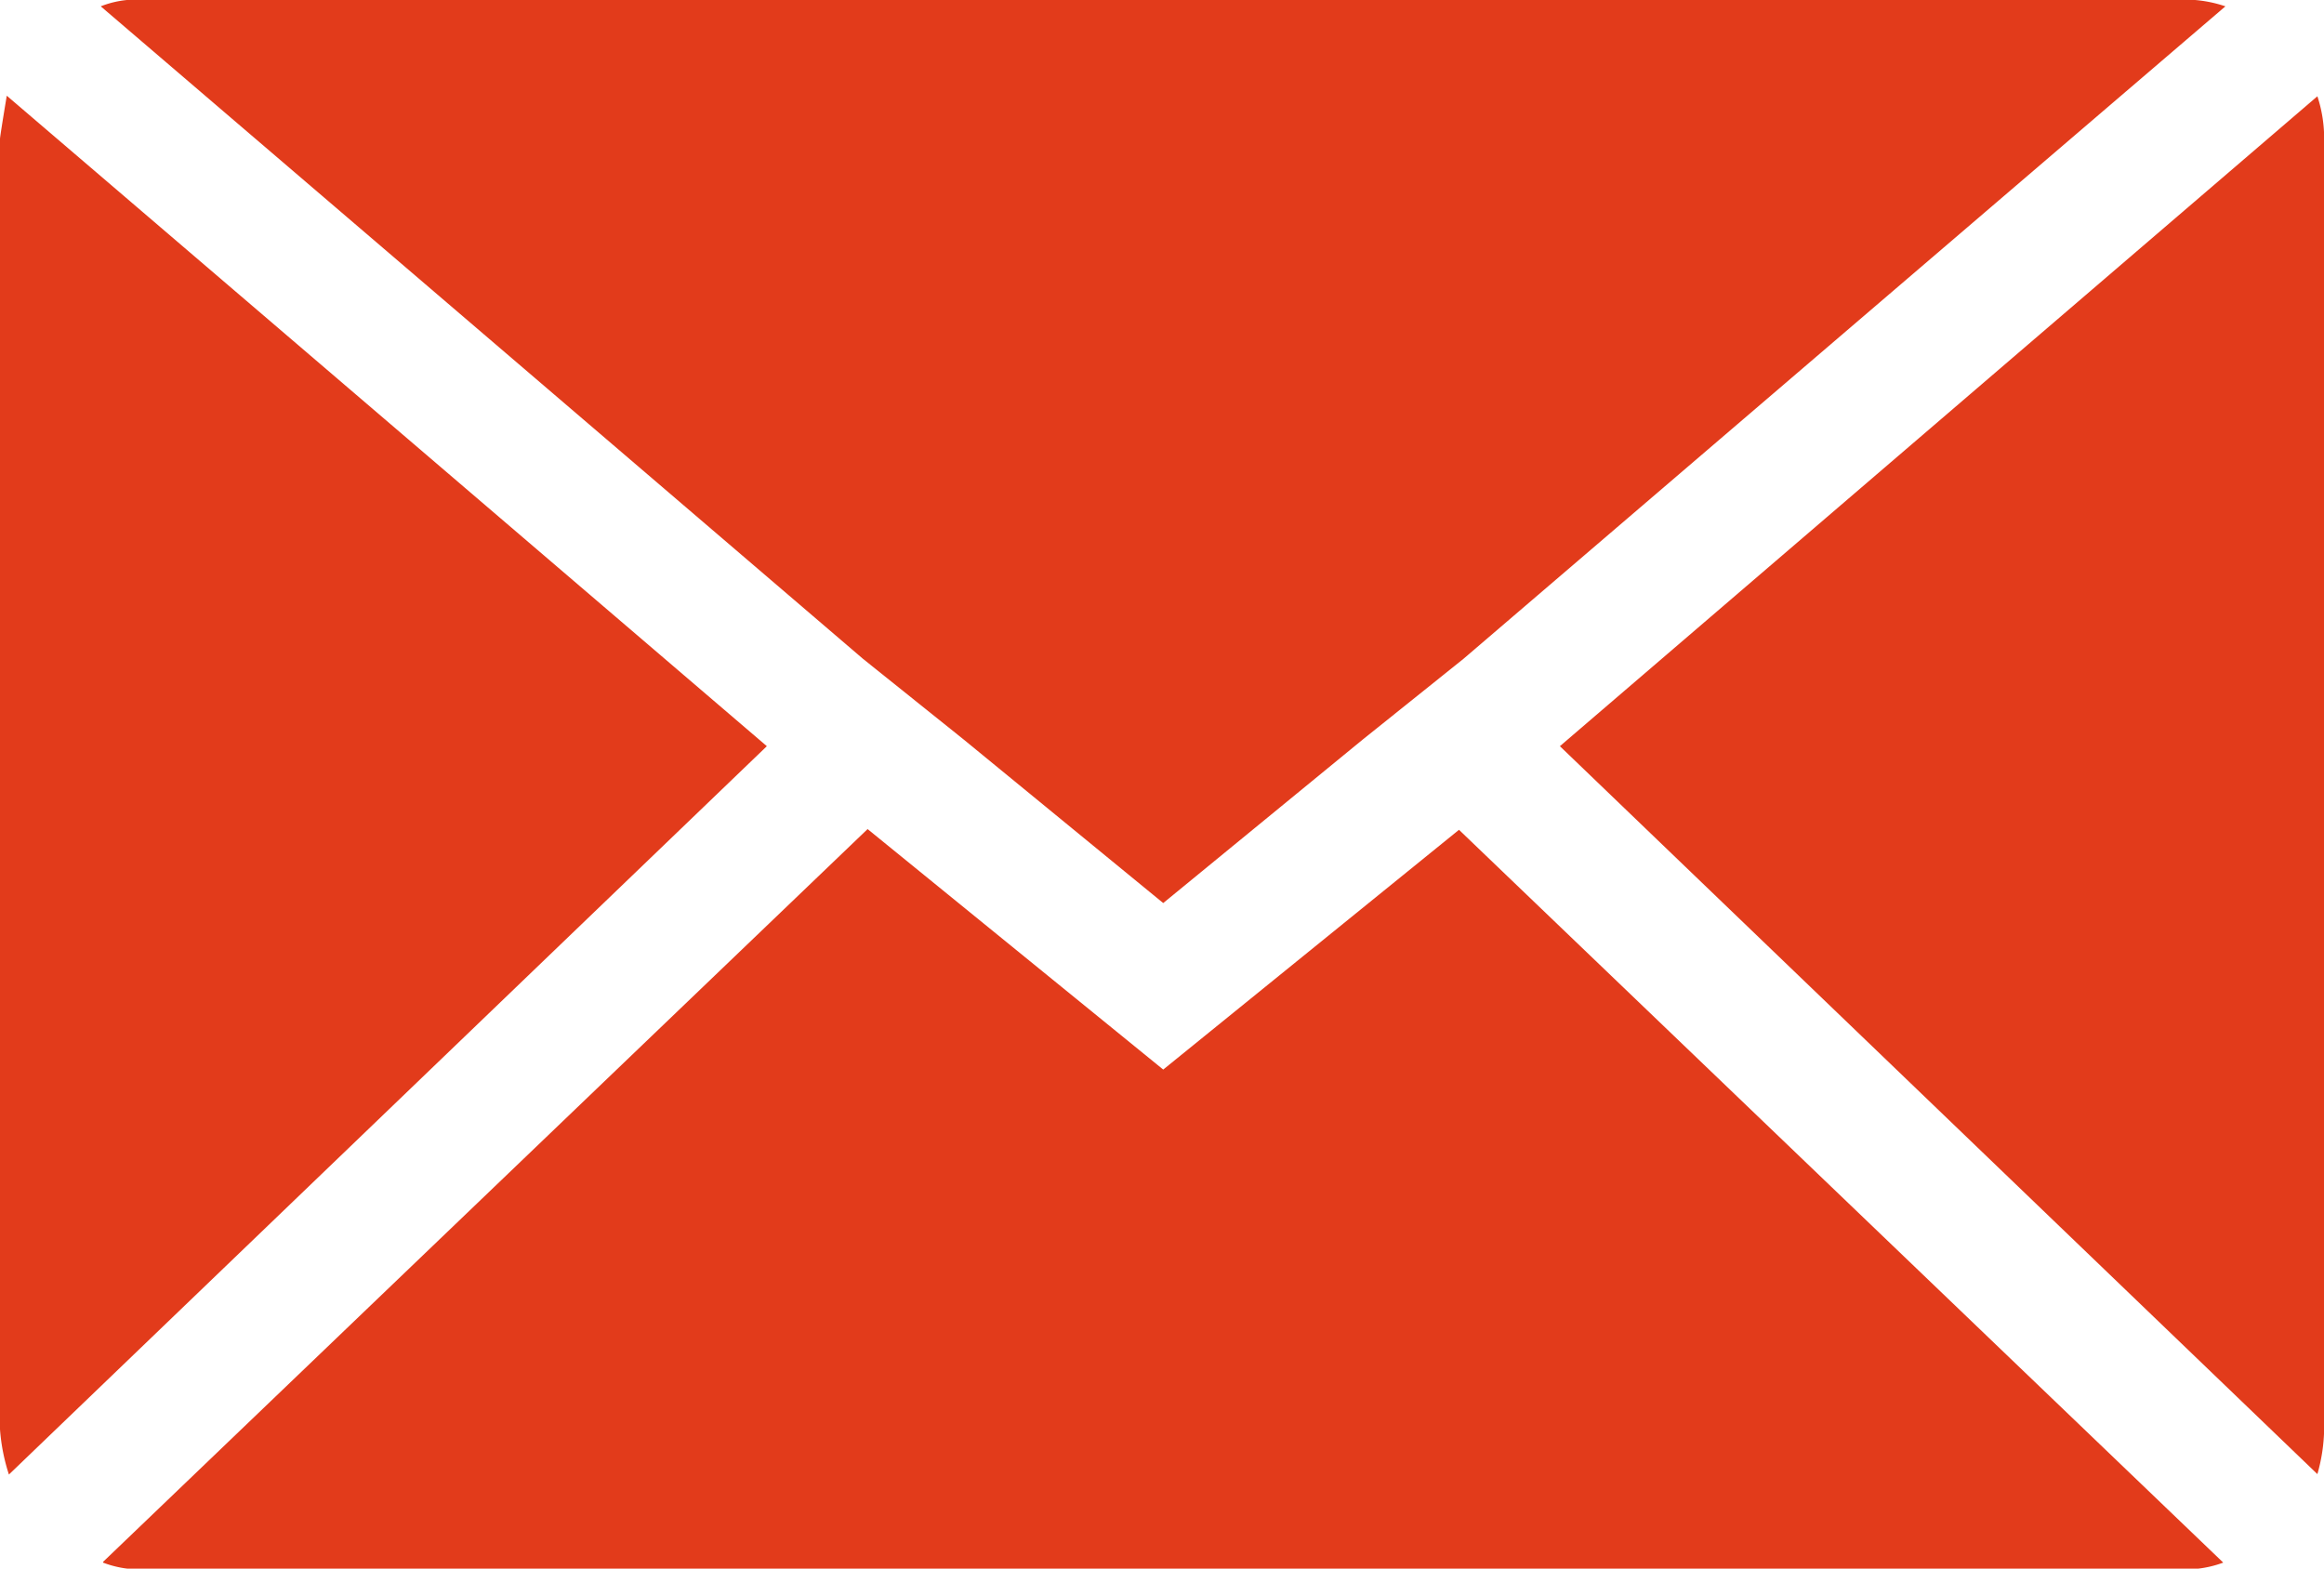
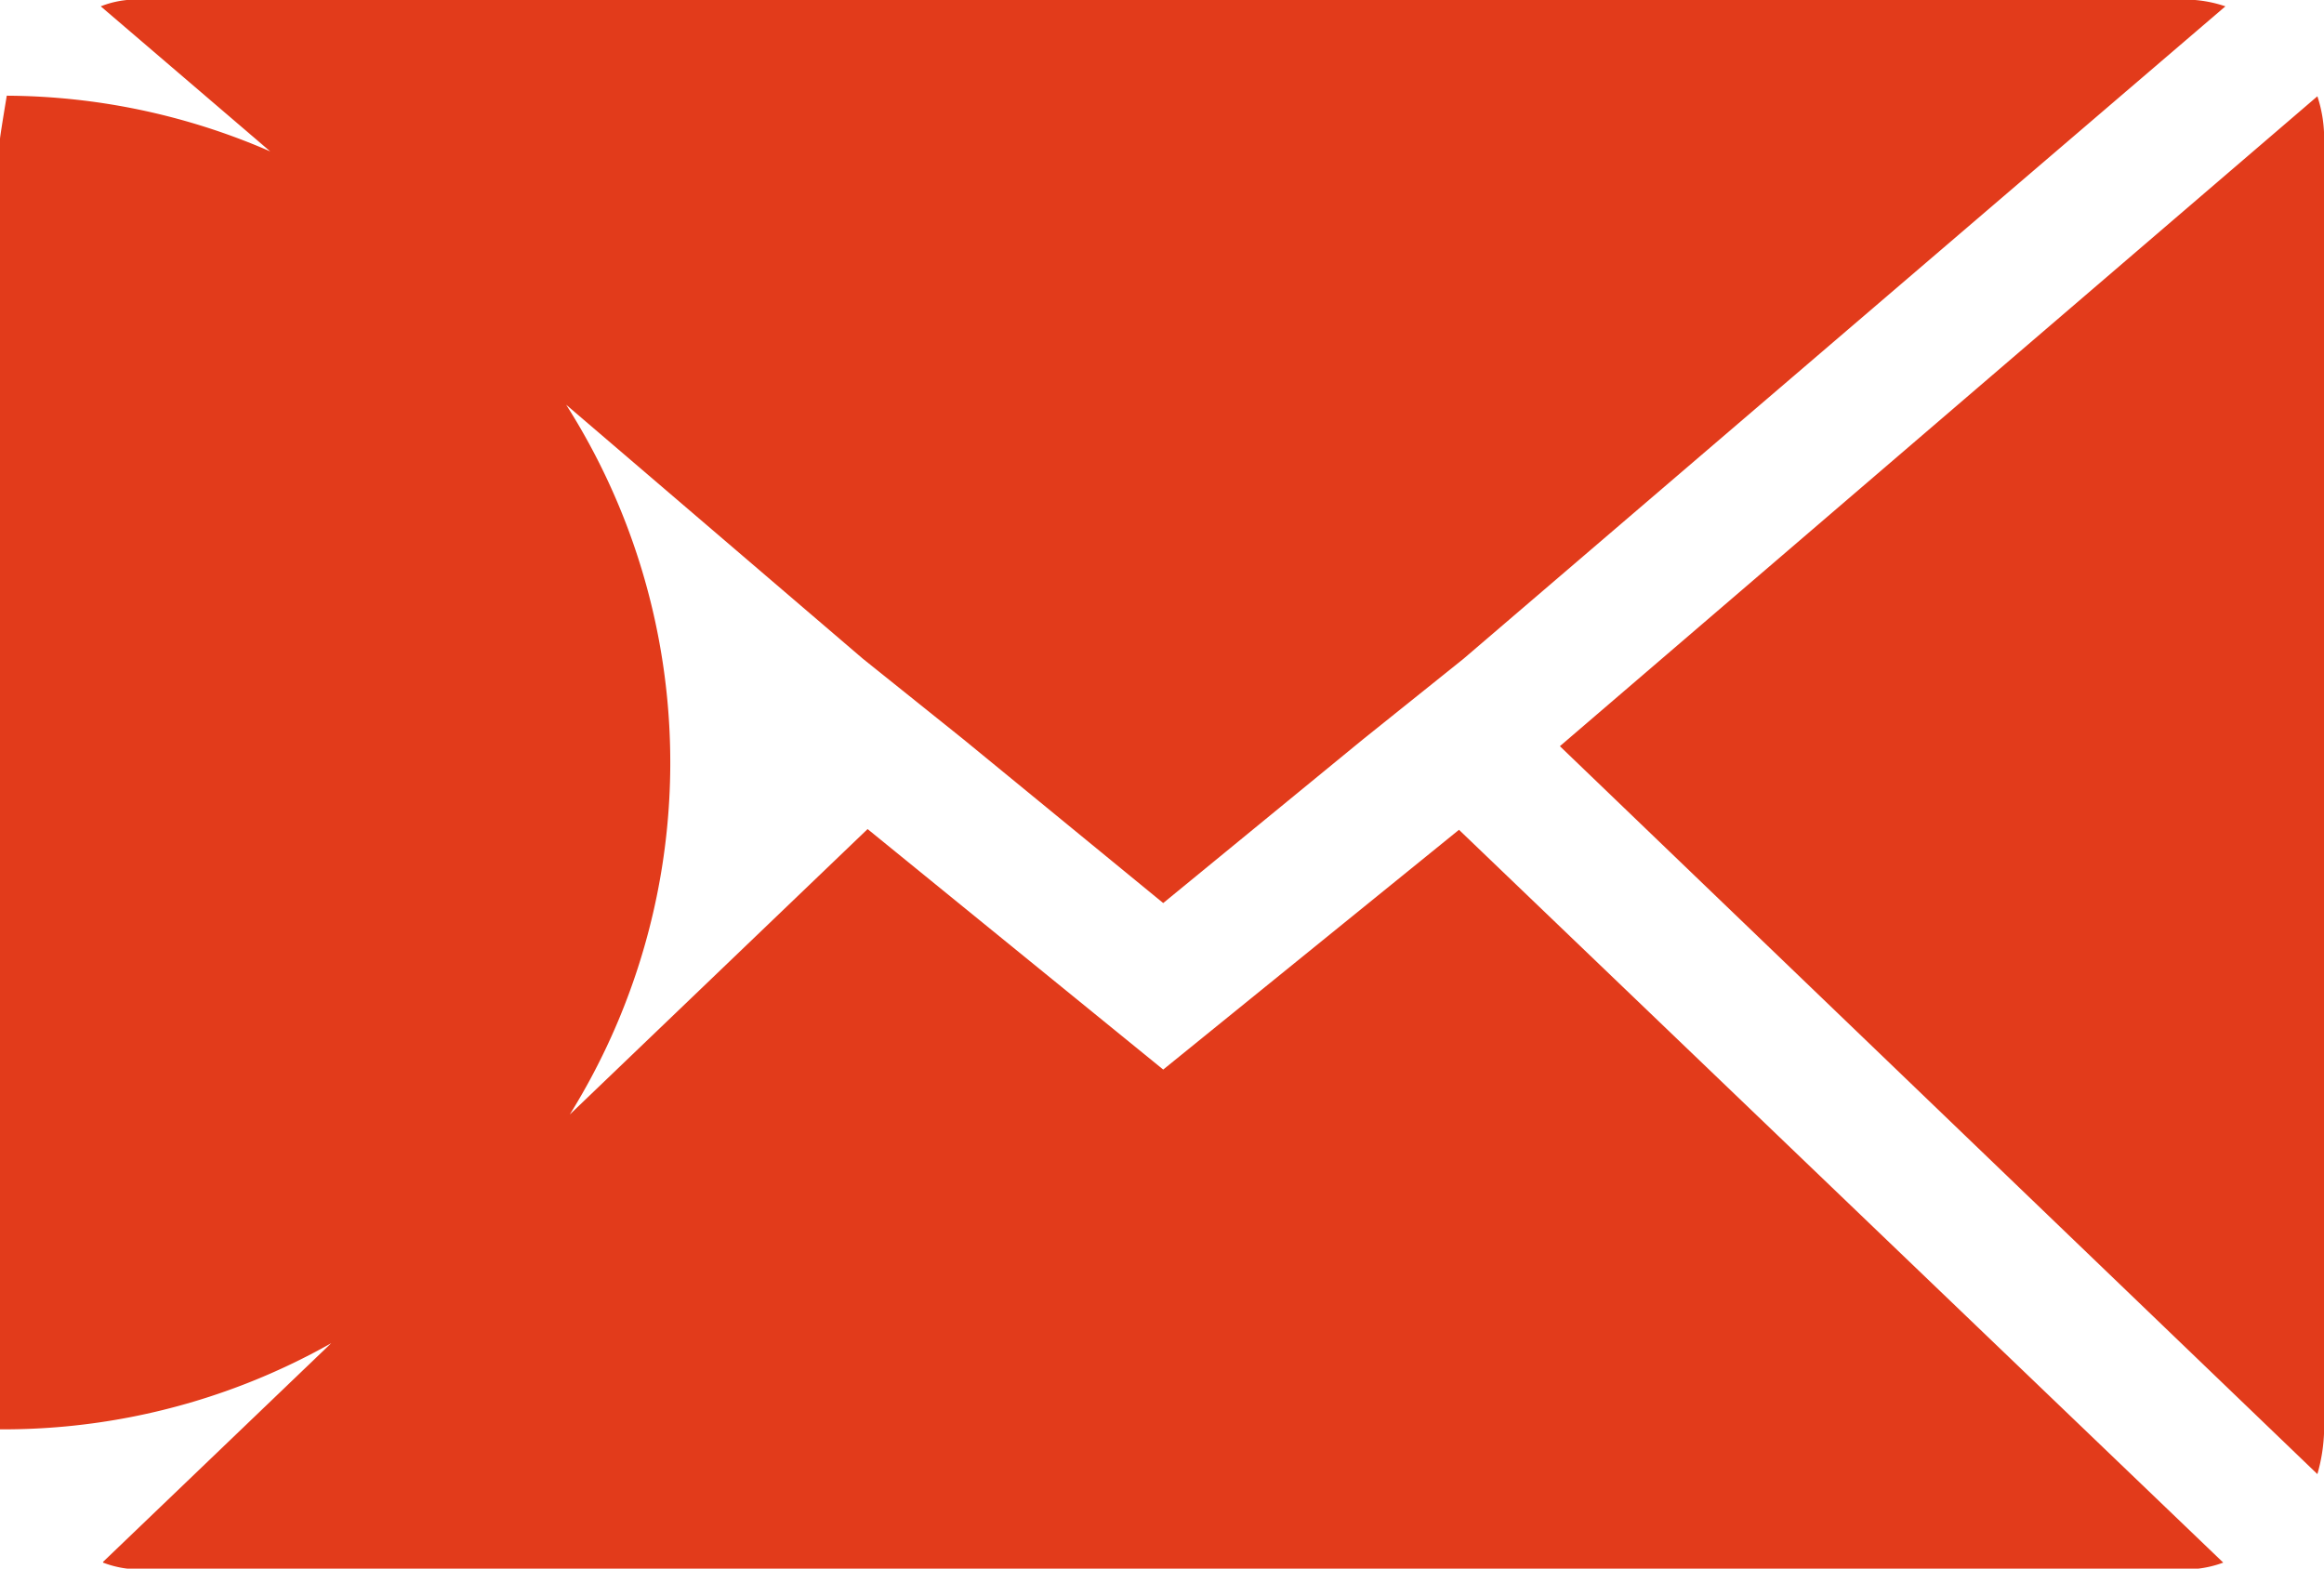
<svg xmlns="http://www.w3.org/2000/svg" width="16.147" height="10.9" viewBox="0 0 16.147 10.9">
-   <path id="Icon_zocial-email" data-name="Icon zocial-email" d="M.072,14V5.033q0-.016.047-.3L5.4,9.253.134,14.314A1.32,1.32,0,0,1,.072,14Zm.7-9.888a.671.671,0,0,1,.265-.047H15.254a.882.882,0,0,1,.28.047L10.24,8.646l-.7.561L8.154,10.343,6.768,9.207l-.7-.561ZM.788,14.921,6.1,9.829,8.154,11.5l2.055-1.666,5.31,5.092a.748.748,0,0,1-.265.047H1.037a.705.705,0,0,1-.249-.047ZM10.91,9.253l5.263-4.516a.929.929,0,0,1,.047.3V14a1.193,1.193,0,0,1-.047.311Z" transform="translate(-0.072 -4.068)" fill="#e23b1b" />
+   <path id="Icon_zocial-email" data-name="Icon zocial-email" d="M.072,14V5.033q0-.016.047-.3A1.32,1.32,0,0,1,.072,14Zm.7-9.888a.671.671,0,0,1,.265-.047H15.254a.882.882,0,0,1,.28.047L10.24,8.646l-.7.561L8.154,10.343,6.768,9.207l-.7-.561ZM.788,14.921,6.1,9.829,8.154,11.5l2.055-1.666,5.31,5.092a.748.748,0,0,1-.265.047H1.037a.705.705,0,0,1-.249-.047ZM10.91,9.253l5.263-4.516a.929.929,0,0,1,.047.3V14a1.193,1.193,0,0,1-.047.311Z" transform="translate(-0.072 -4.068)" fill="#e23b1b" />
</svg>